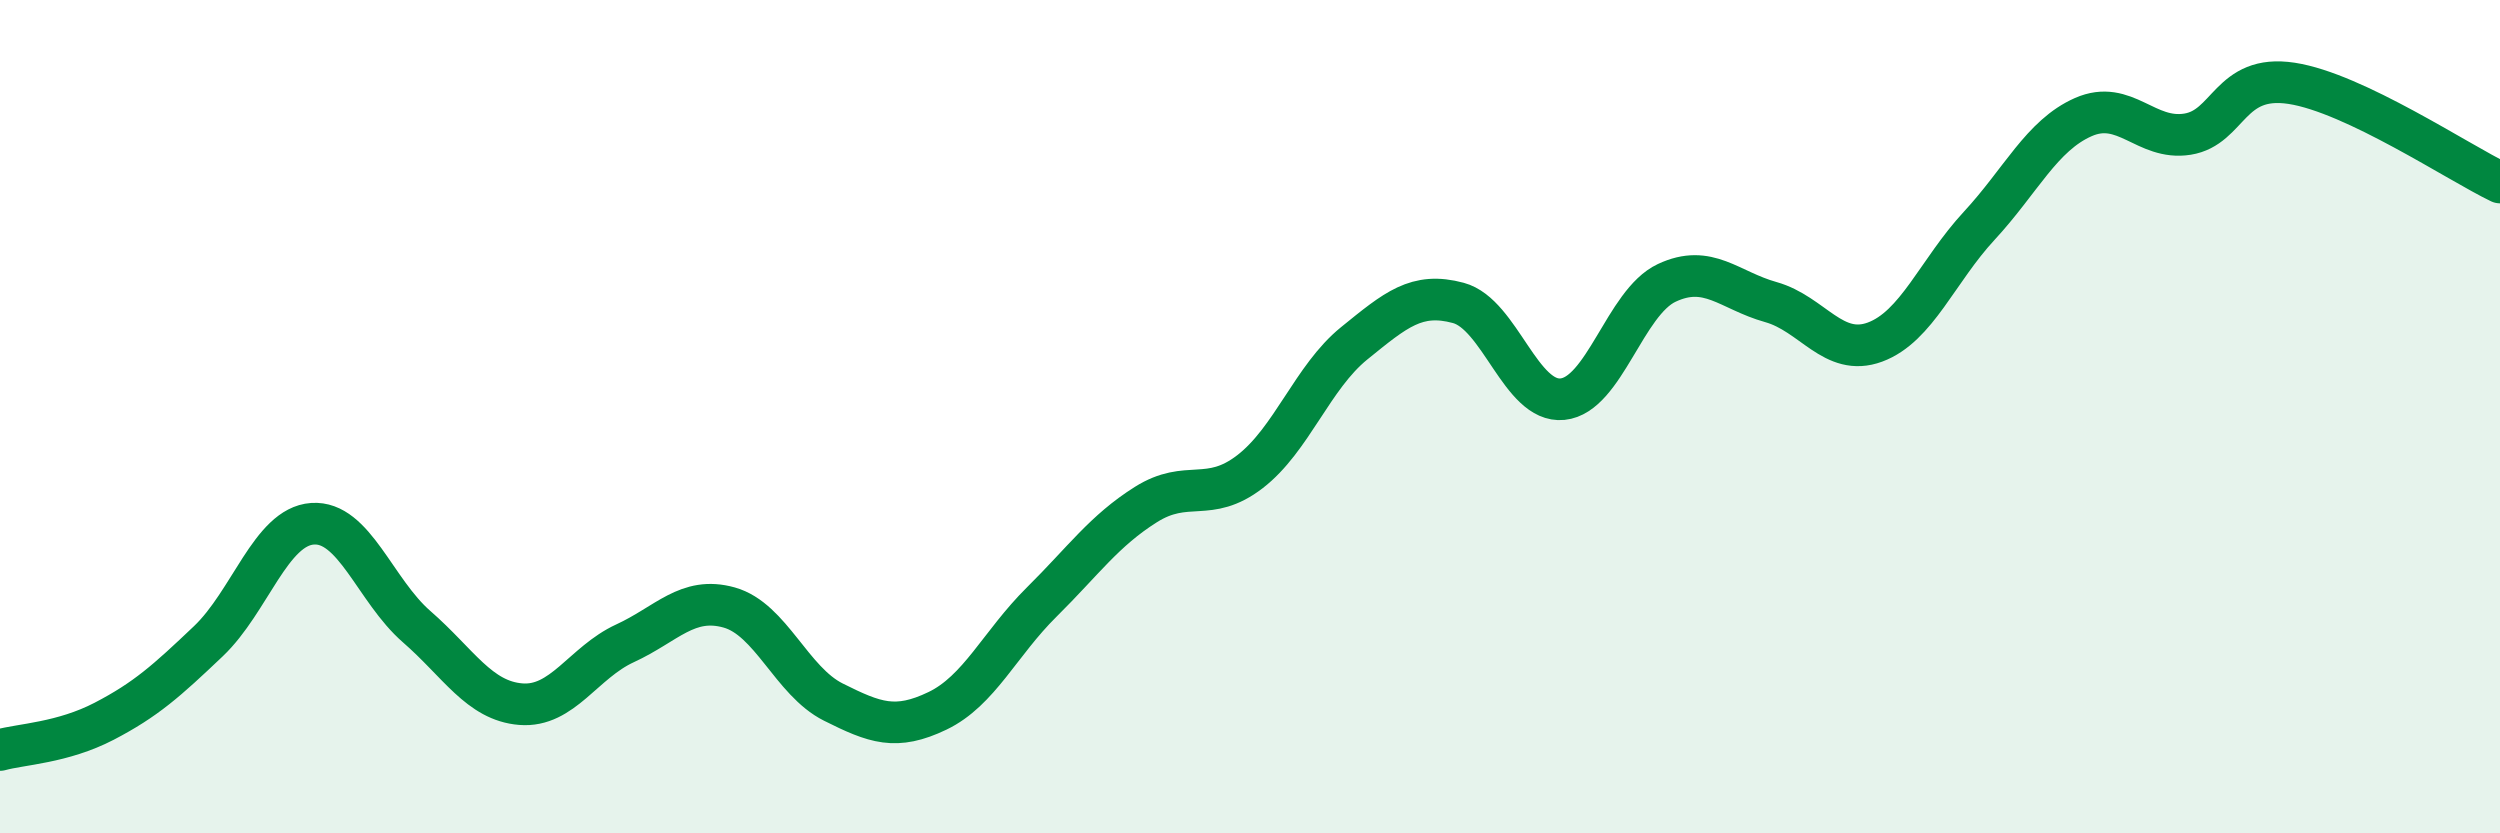
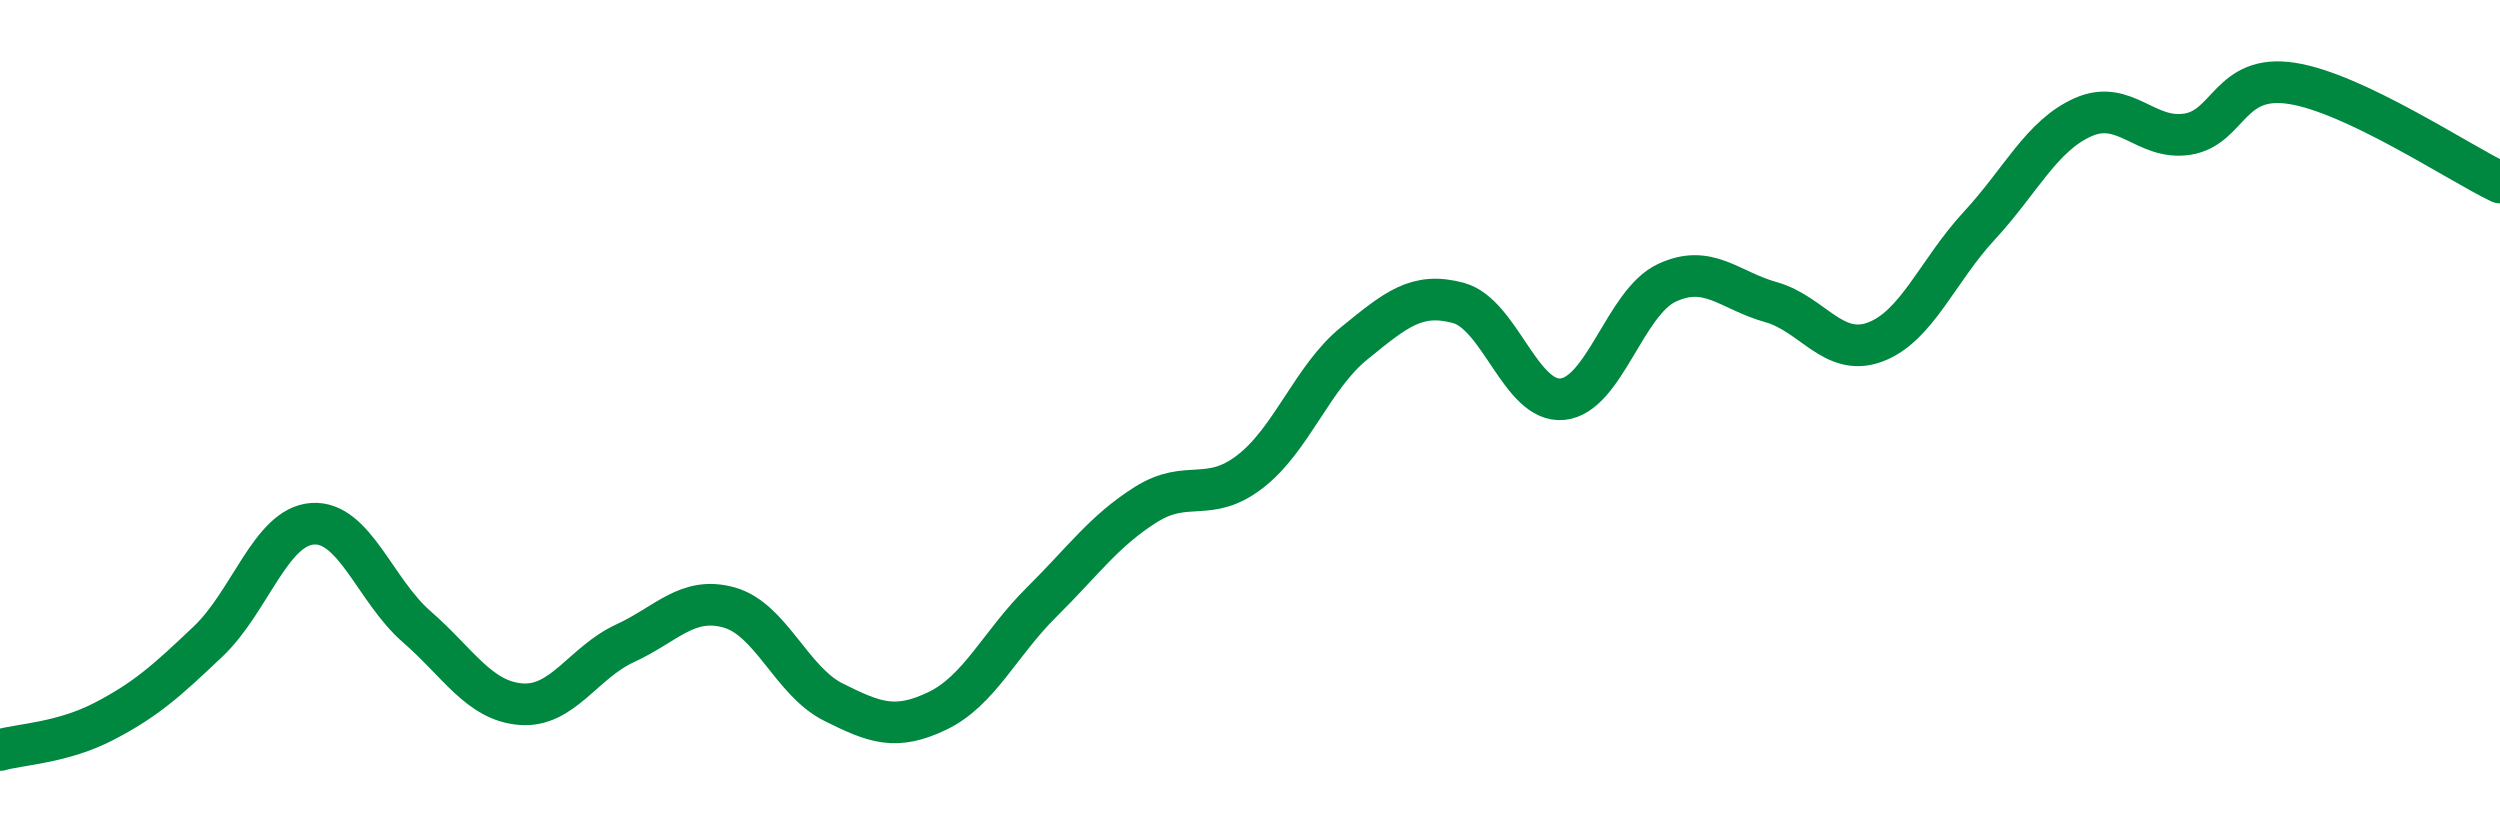
<svg xmlns="http://www.w3.org/2000/svg" width="60" height="20" viewBox="0 0 60 20">
-   <path d="M 0,18 C 0.5,17.86 1.5,17.83 2.5,17.31 C 3.5,16.79 4,16.34 5,15.39 C 6,14.44 6.5,12.64 7.5,12.57 C 8.5,12.5 9,14.17 10,15.04 C 11,15.91 11.5,16.82 12.5,16.9 C 13.5,16.98 14,15.9 15,15.44 C 16,14.98 16.5,14.3 17.5,14.58 C 18.5,14.86 19,16.35 20,16.85 C 21,17.35 21.5,17.54 22.5,17.06 C 23.5,16.58 24,15.44 25,14.45 C 26,13.46 26.5,12.74 27.5,12.11 C 28.5,11.48 29,12.09 30,11.32 C 31,10.55 31.5,9.05 32.5,8.24 C 33.5,7.43 34,7 35,7.27 C 36,7.54 36.5,9.68 37.5,9.58 C 38.5,9.48 39,7.26 40,6.79 C 41,6.32 41.5,6.97 42.5,7.25 C 43.5,7.53 44,8.58 45,8.21 C 46,7.84 46.5,6.5 47.5,5.42 C 48.5,4.34 49,3.25 50,2.81 C 51,2.37 51.5,3.38 52.5,3.22 C 53.5,3.06 53.5,1.77 55,2 C 56.5,2.23 59,3.9 60,4.38L60 20L0 20Z" fill="#008740" opacity="0.1" stroke-linecap="round" stroke-linejoin="round" />
  <path d="M 0,18 C 0.5,17.86 1.5,17.83 2.5,17.31 C 3.5,16.79 4,16.34 5,15.39 C 6,14.44 6.5,12.64 7.5,12.57 C 8.5,12.5 9,14.17 10,15.04 C 11,15.91 11.5,16.82 12.5,16.9 C 13.5,16.98 14,15.9 15,15.44 C 16,14.98 16.5,14.3 17.5,14.58 C 18.5,14.86 19,16.35 20,16.85 C 21,17.35 21.5,17.54 22.5,17.06 C 23.5,16.58 24,15.44 25,14.45 C 26,13.46 26.5,12.74 27.5,12.11 C 28.5,11.48 29,12.09 30,11.32 C 31,10.55 31.5,9.05 32.5,8.24 C 33.5,7.43 34,7 35,7.27 C 36,7.54 36.5,9.68 37.5,9.58 C 38.5,9.48 39,7.26 40,6.79 C 41,6.32 41.5,6.97 42.5,7.25 C 43.5,7.53 44,8.58 45,8.21 C 46,7.84 46.5,6.5 47.5,5.42 C 48.5,4.34 49,3.25 50,2.81 C 51,2.37 51.5,3.38 52.5,3.22 C 53.5,3.06 53.5,1.77 55,2 C 56.5,2.23 59,3.9 60,4.38" stroke="#008740" stroke-width="1" fill="none" stroke-linecap="round" stroke-linejoin="round" />
</svg>